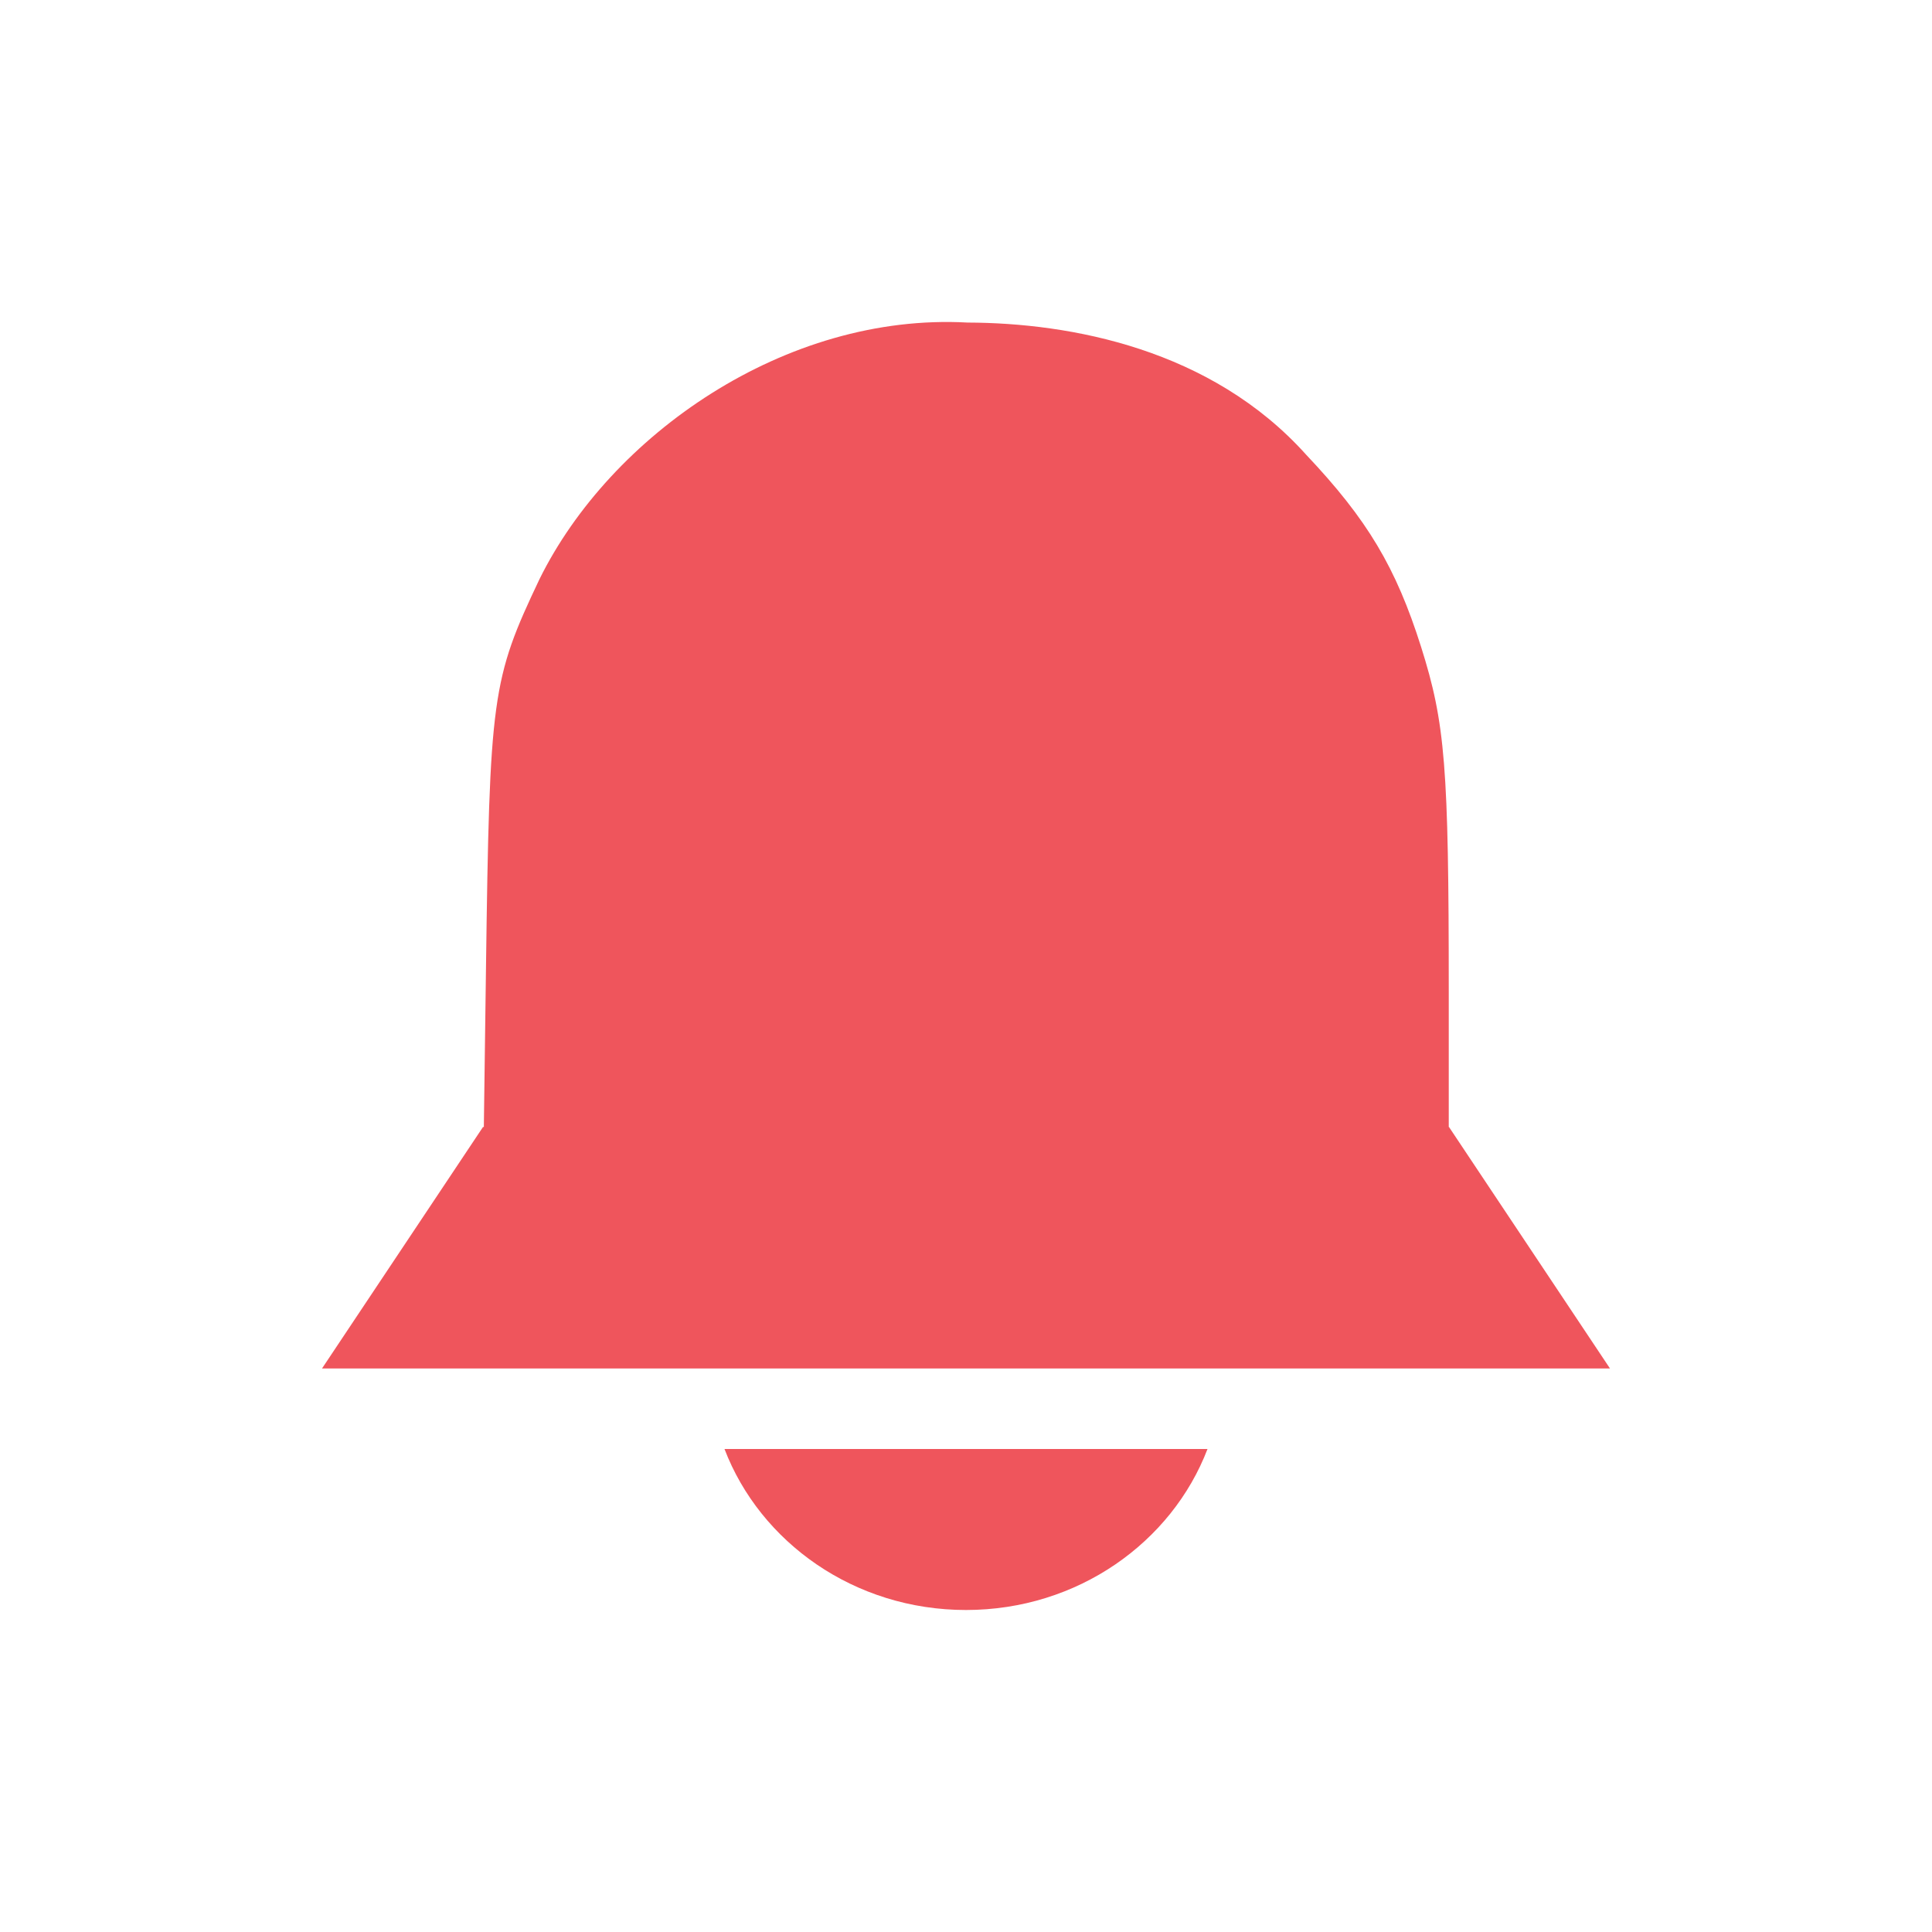
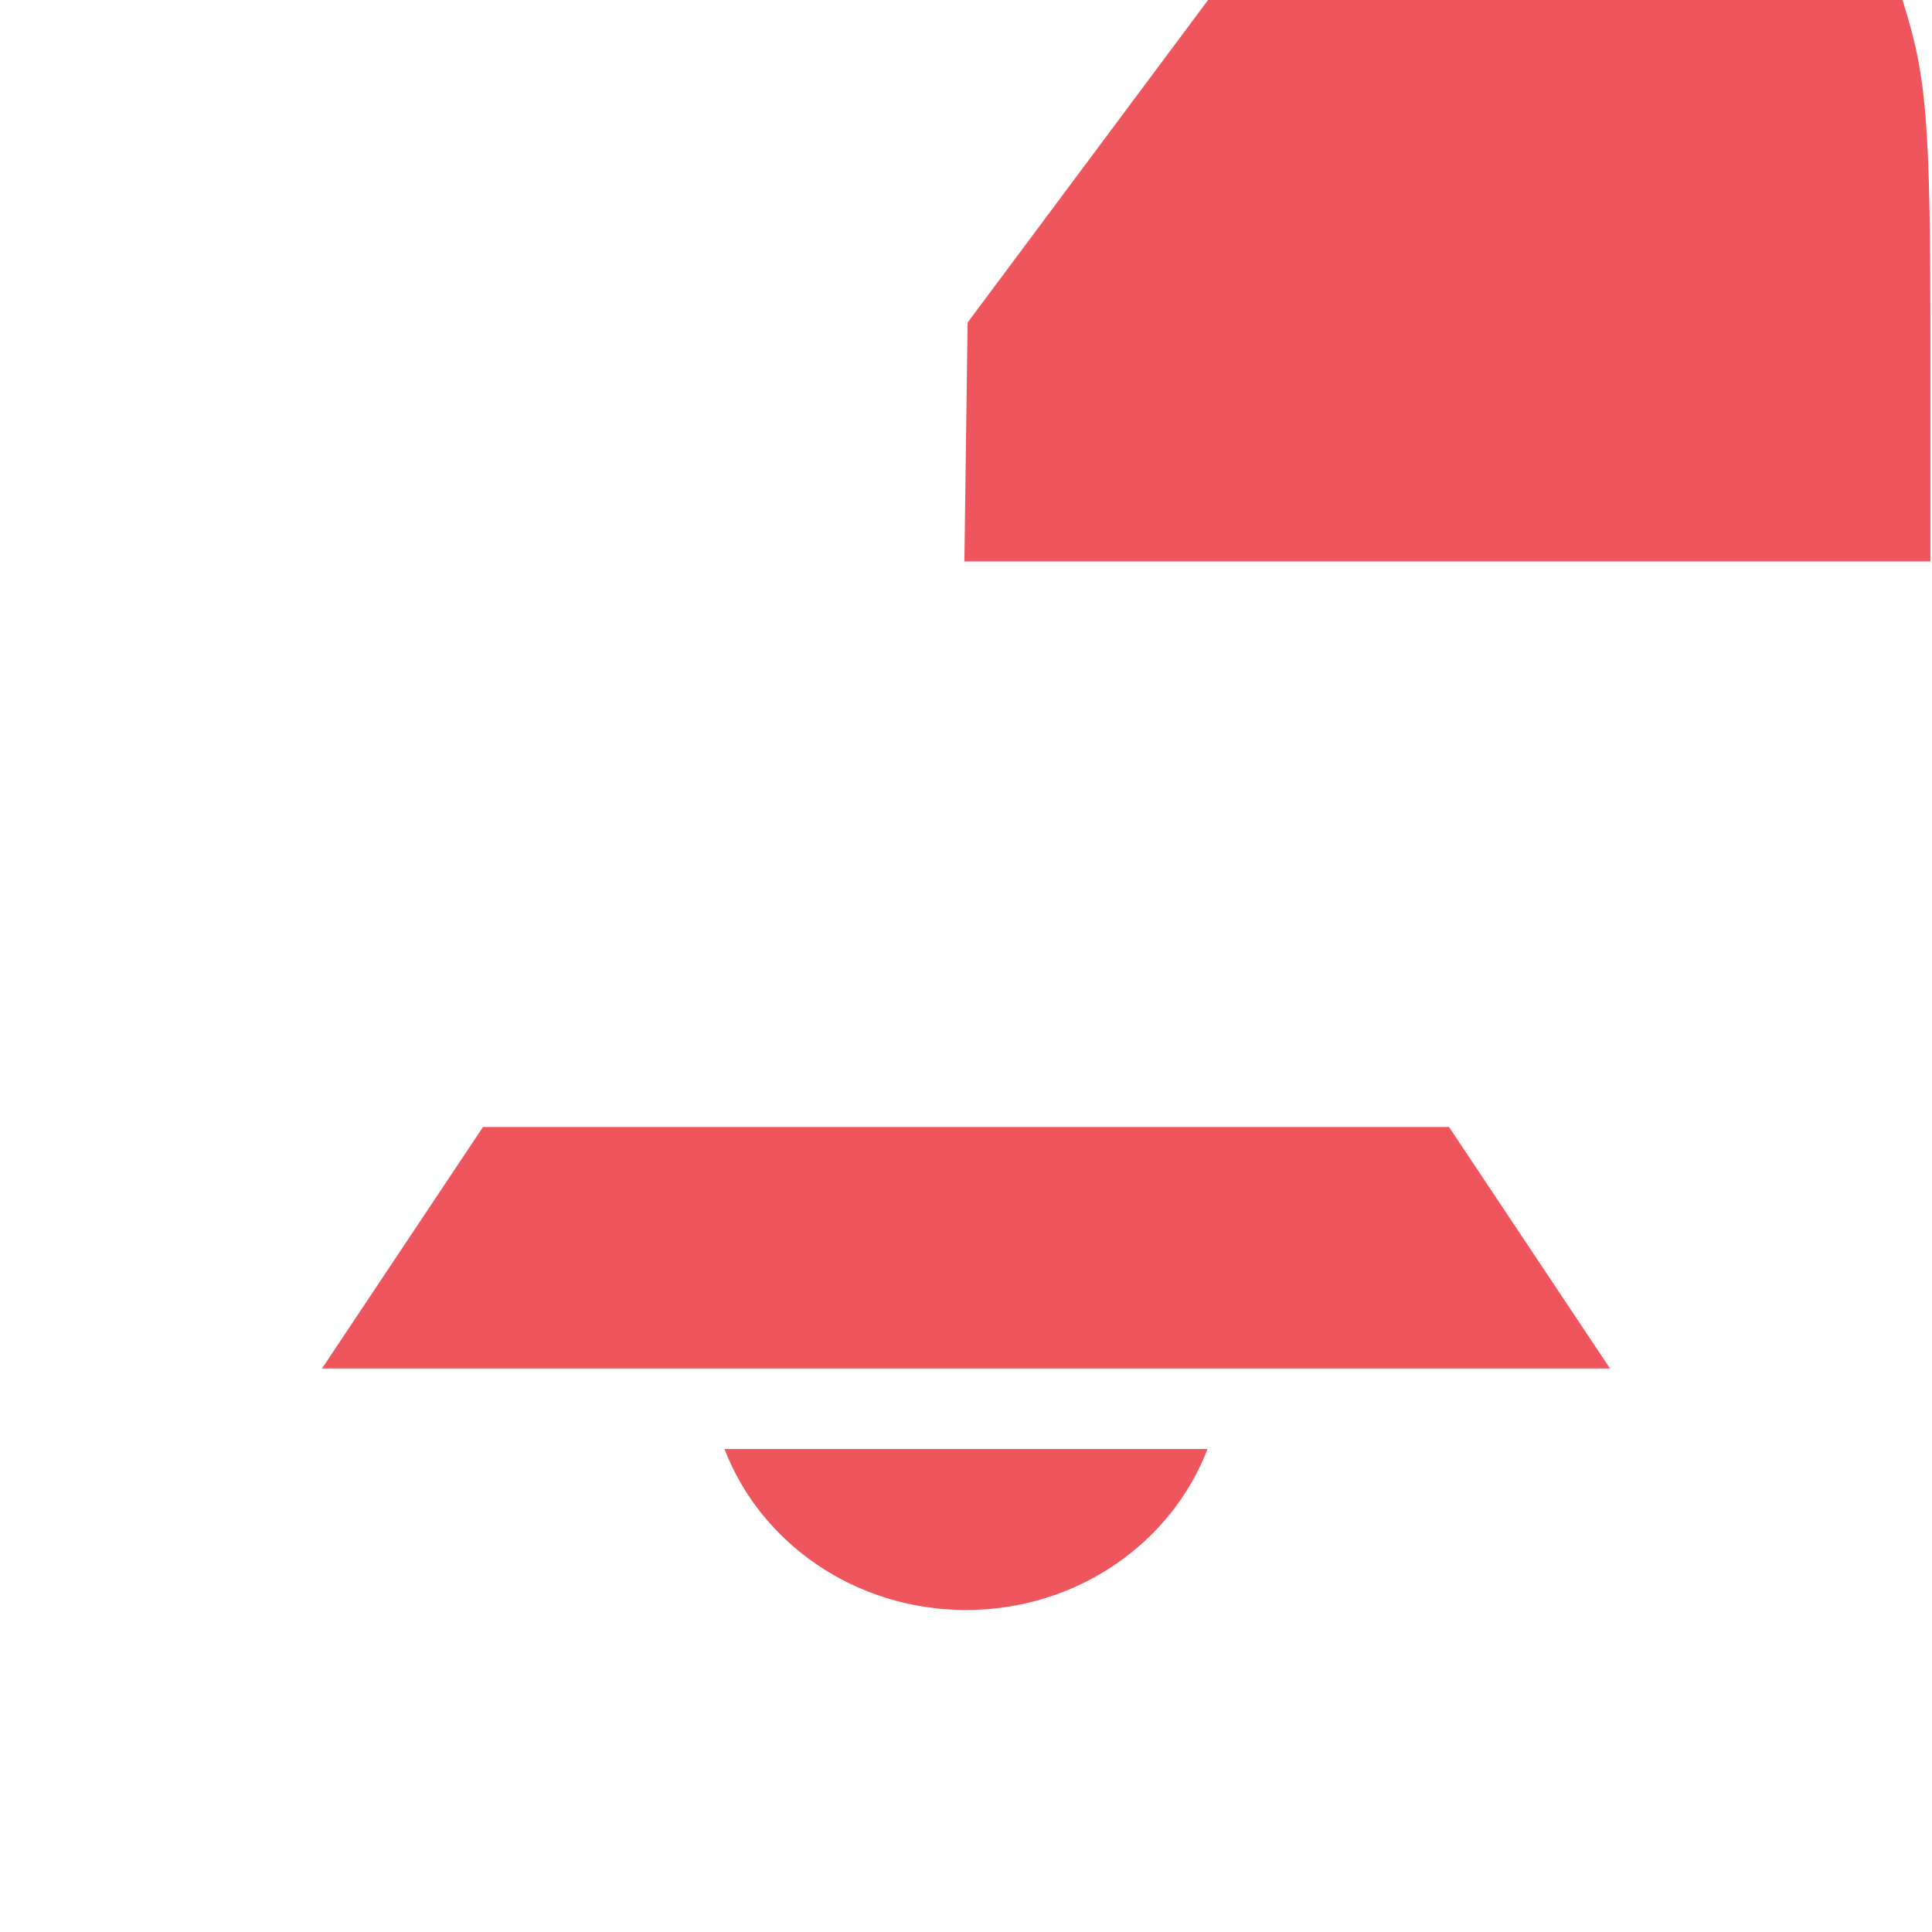
<svg xmlns="http://www.w3.org/2000/svg" viewBox="0 0 24 24">
-   <path d="m 4 17 16 0 -2 -3 -12 0 z m 5 1 c 0.443 1.158 1.612 2 3 2 1.388 0 2.557 -0.842 3 -2 l -6 0 z m 3.02 -13.993 c -2.265 -0.125 -4.439 1.403 -5.319 3.189 -0.592 1.248 -0.619 1.444 -0.664 4.837 l -0.04 2.967 12 0 0 -2.686 c 0 -2.791 -0.044 -3.329 -0.343 -4.276 -0.313 -0.99 -0.667 -1.584 -1.429 -2.39 -1.179 -1.313 -2.924 -1.637 -4.205 -1.641 z" style="fill:#ef555c;fill-opacity:1" />
+   <path d="m 4 17 16 0 -2 -3 -12 0 z m 5 1 c 0.443 1.158 1.612 2 3 2 1.388 0 2.557 -0.842 3 -2 l -6 0 z m 3.02 -13.993 l -0.04 2.967 12 0 0 -2.686 c 0 -2.791 -0.044 -3.329 -0.343 -4.276 -0.313 -0.99 -0.667 -1.584 -1.429 -2.39 -1.179 -1.313 -2.924 -1.637 -4.205 -1.641 z" style="fill:#ef555c;fill-opacity:1" />
</svg>